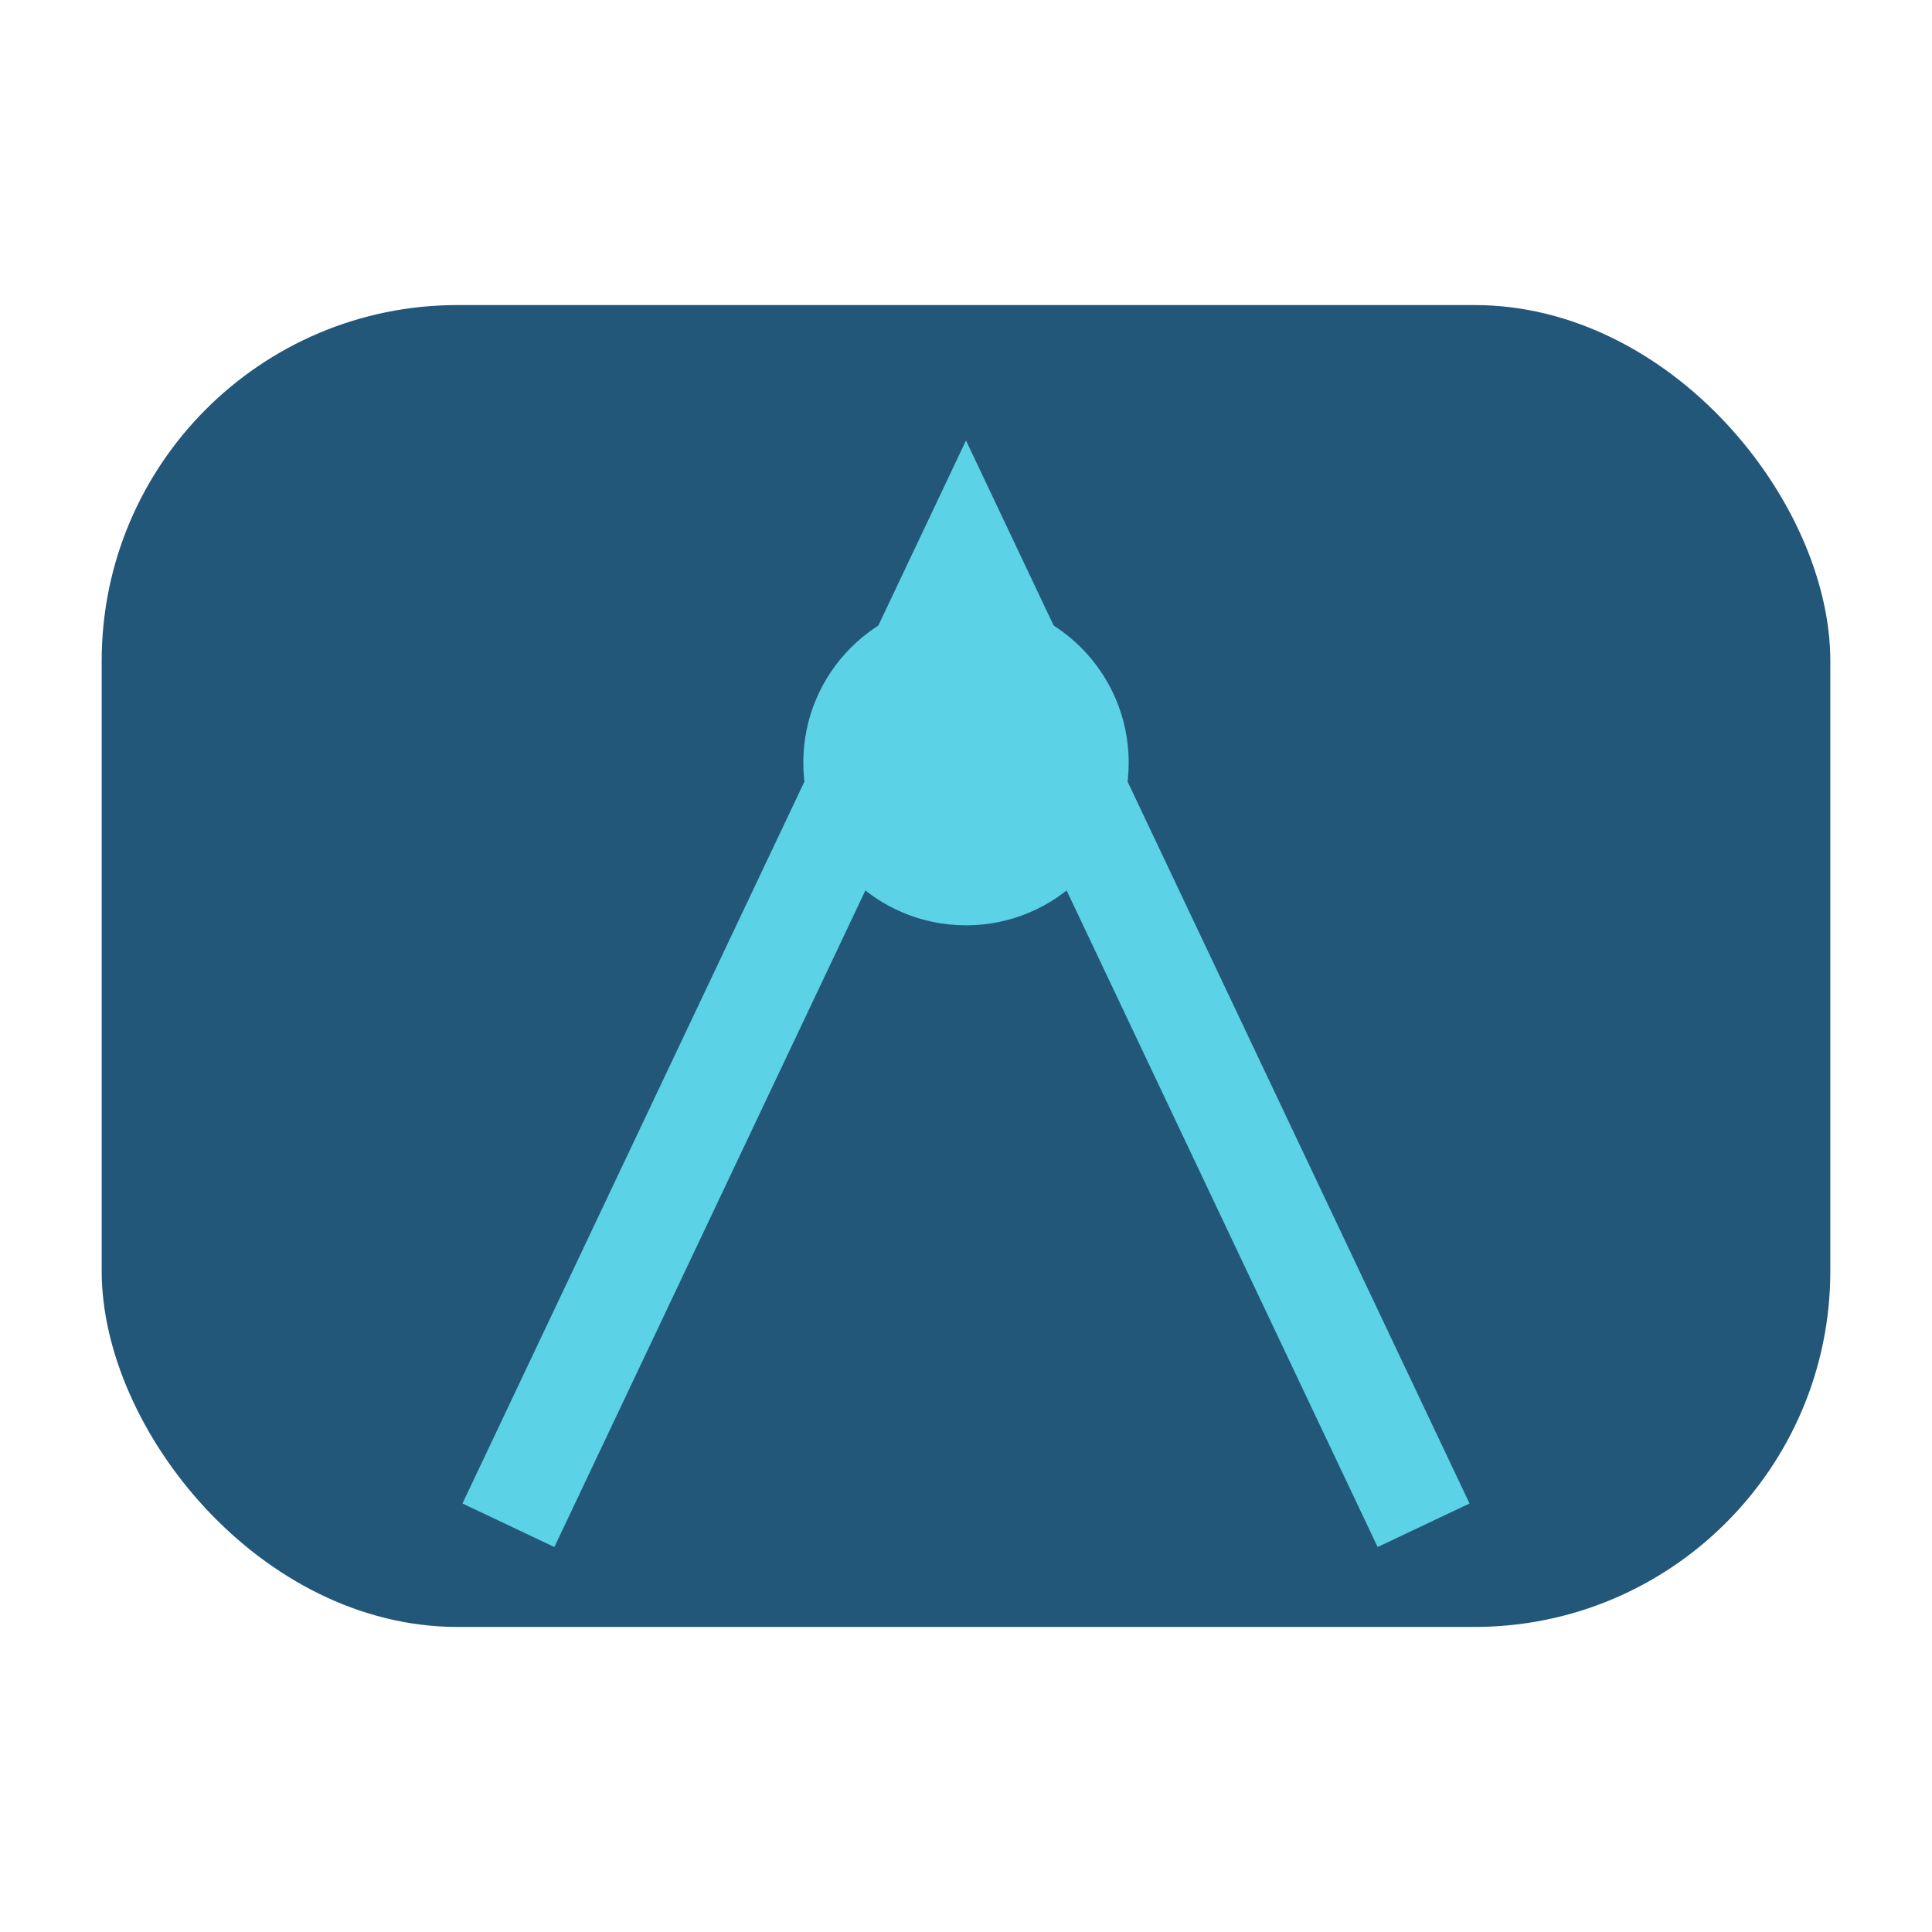
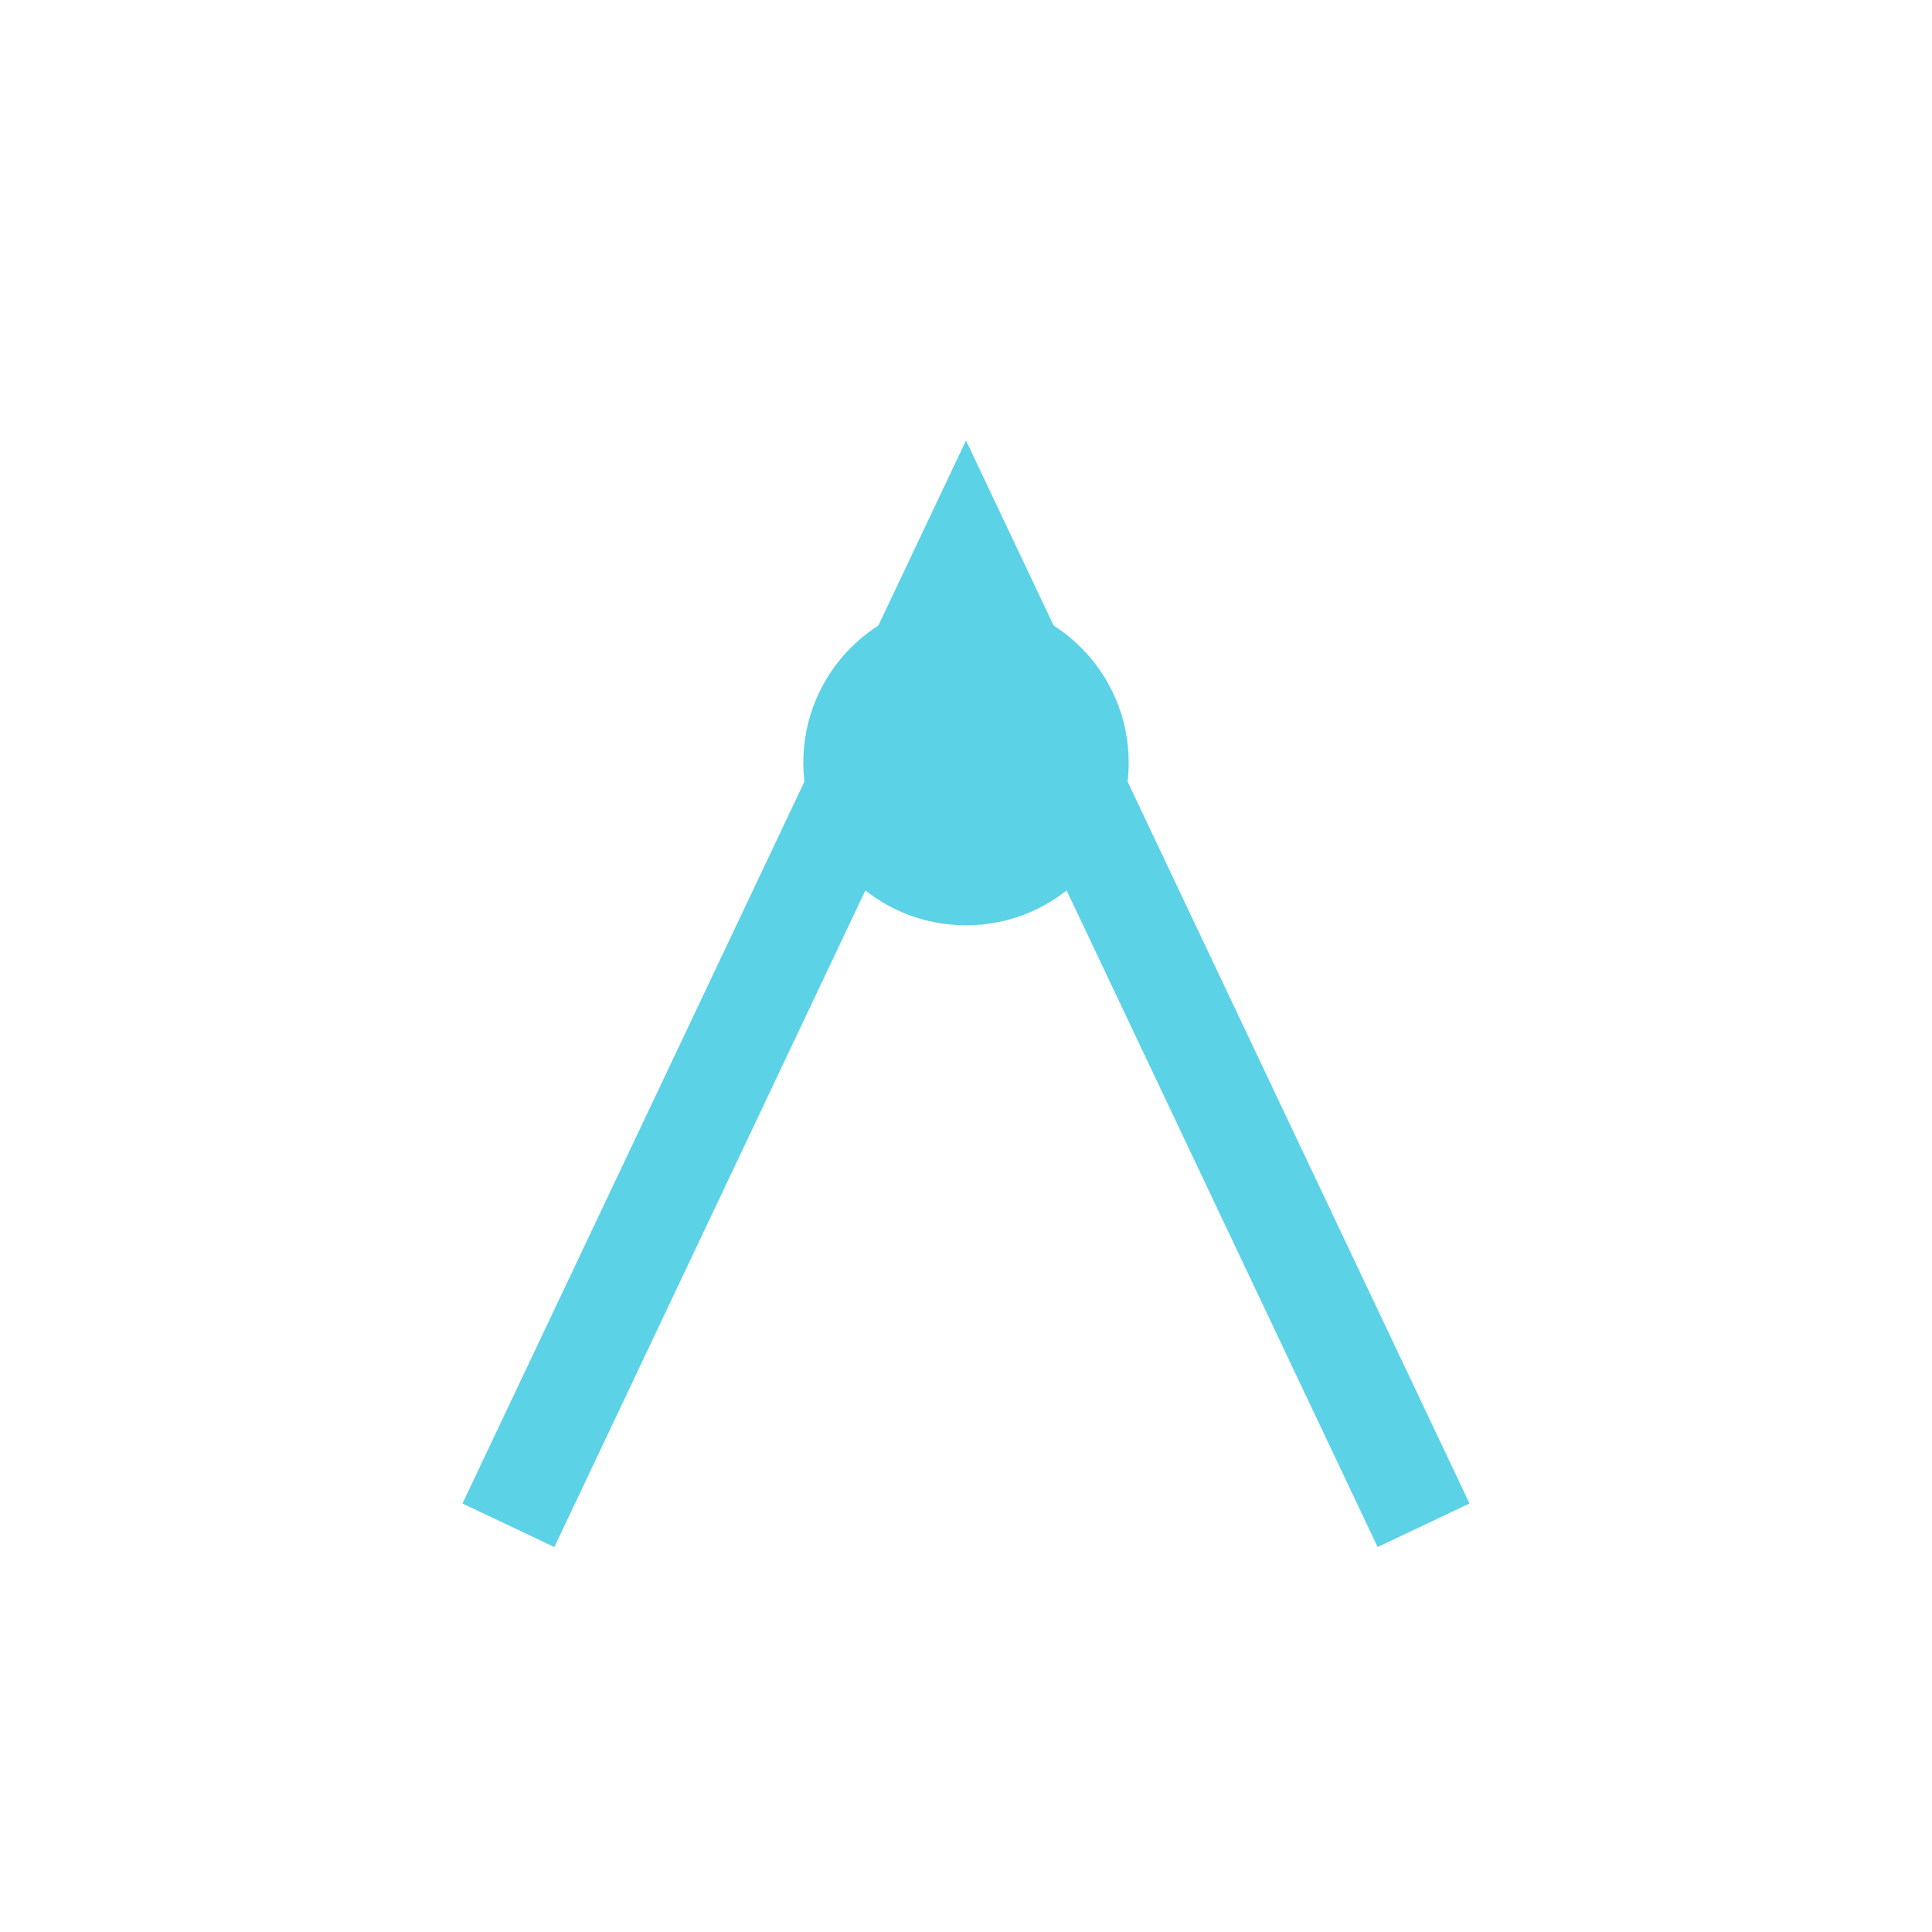
<svg xmlns="http://www.w3.org/2000/svg" width="38" height="38" viewBox="0 0 38 38">
-   <rect x="2" y="6" width="34" height="26" rx="7" fill="#22577A" />
  <path d="M10 30l9-19 9 19" stroke="#5CD2E6" stroke-width="2" fill="none" />
  <circle cx="19" cy="15" r="3.2" fill="#5CD2E6" />
</svg>